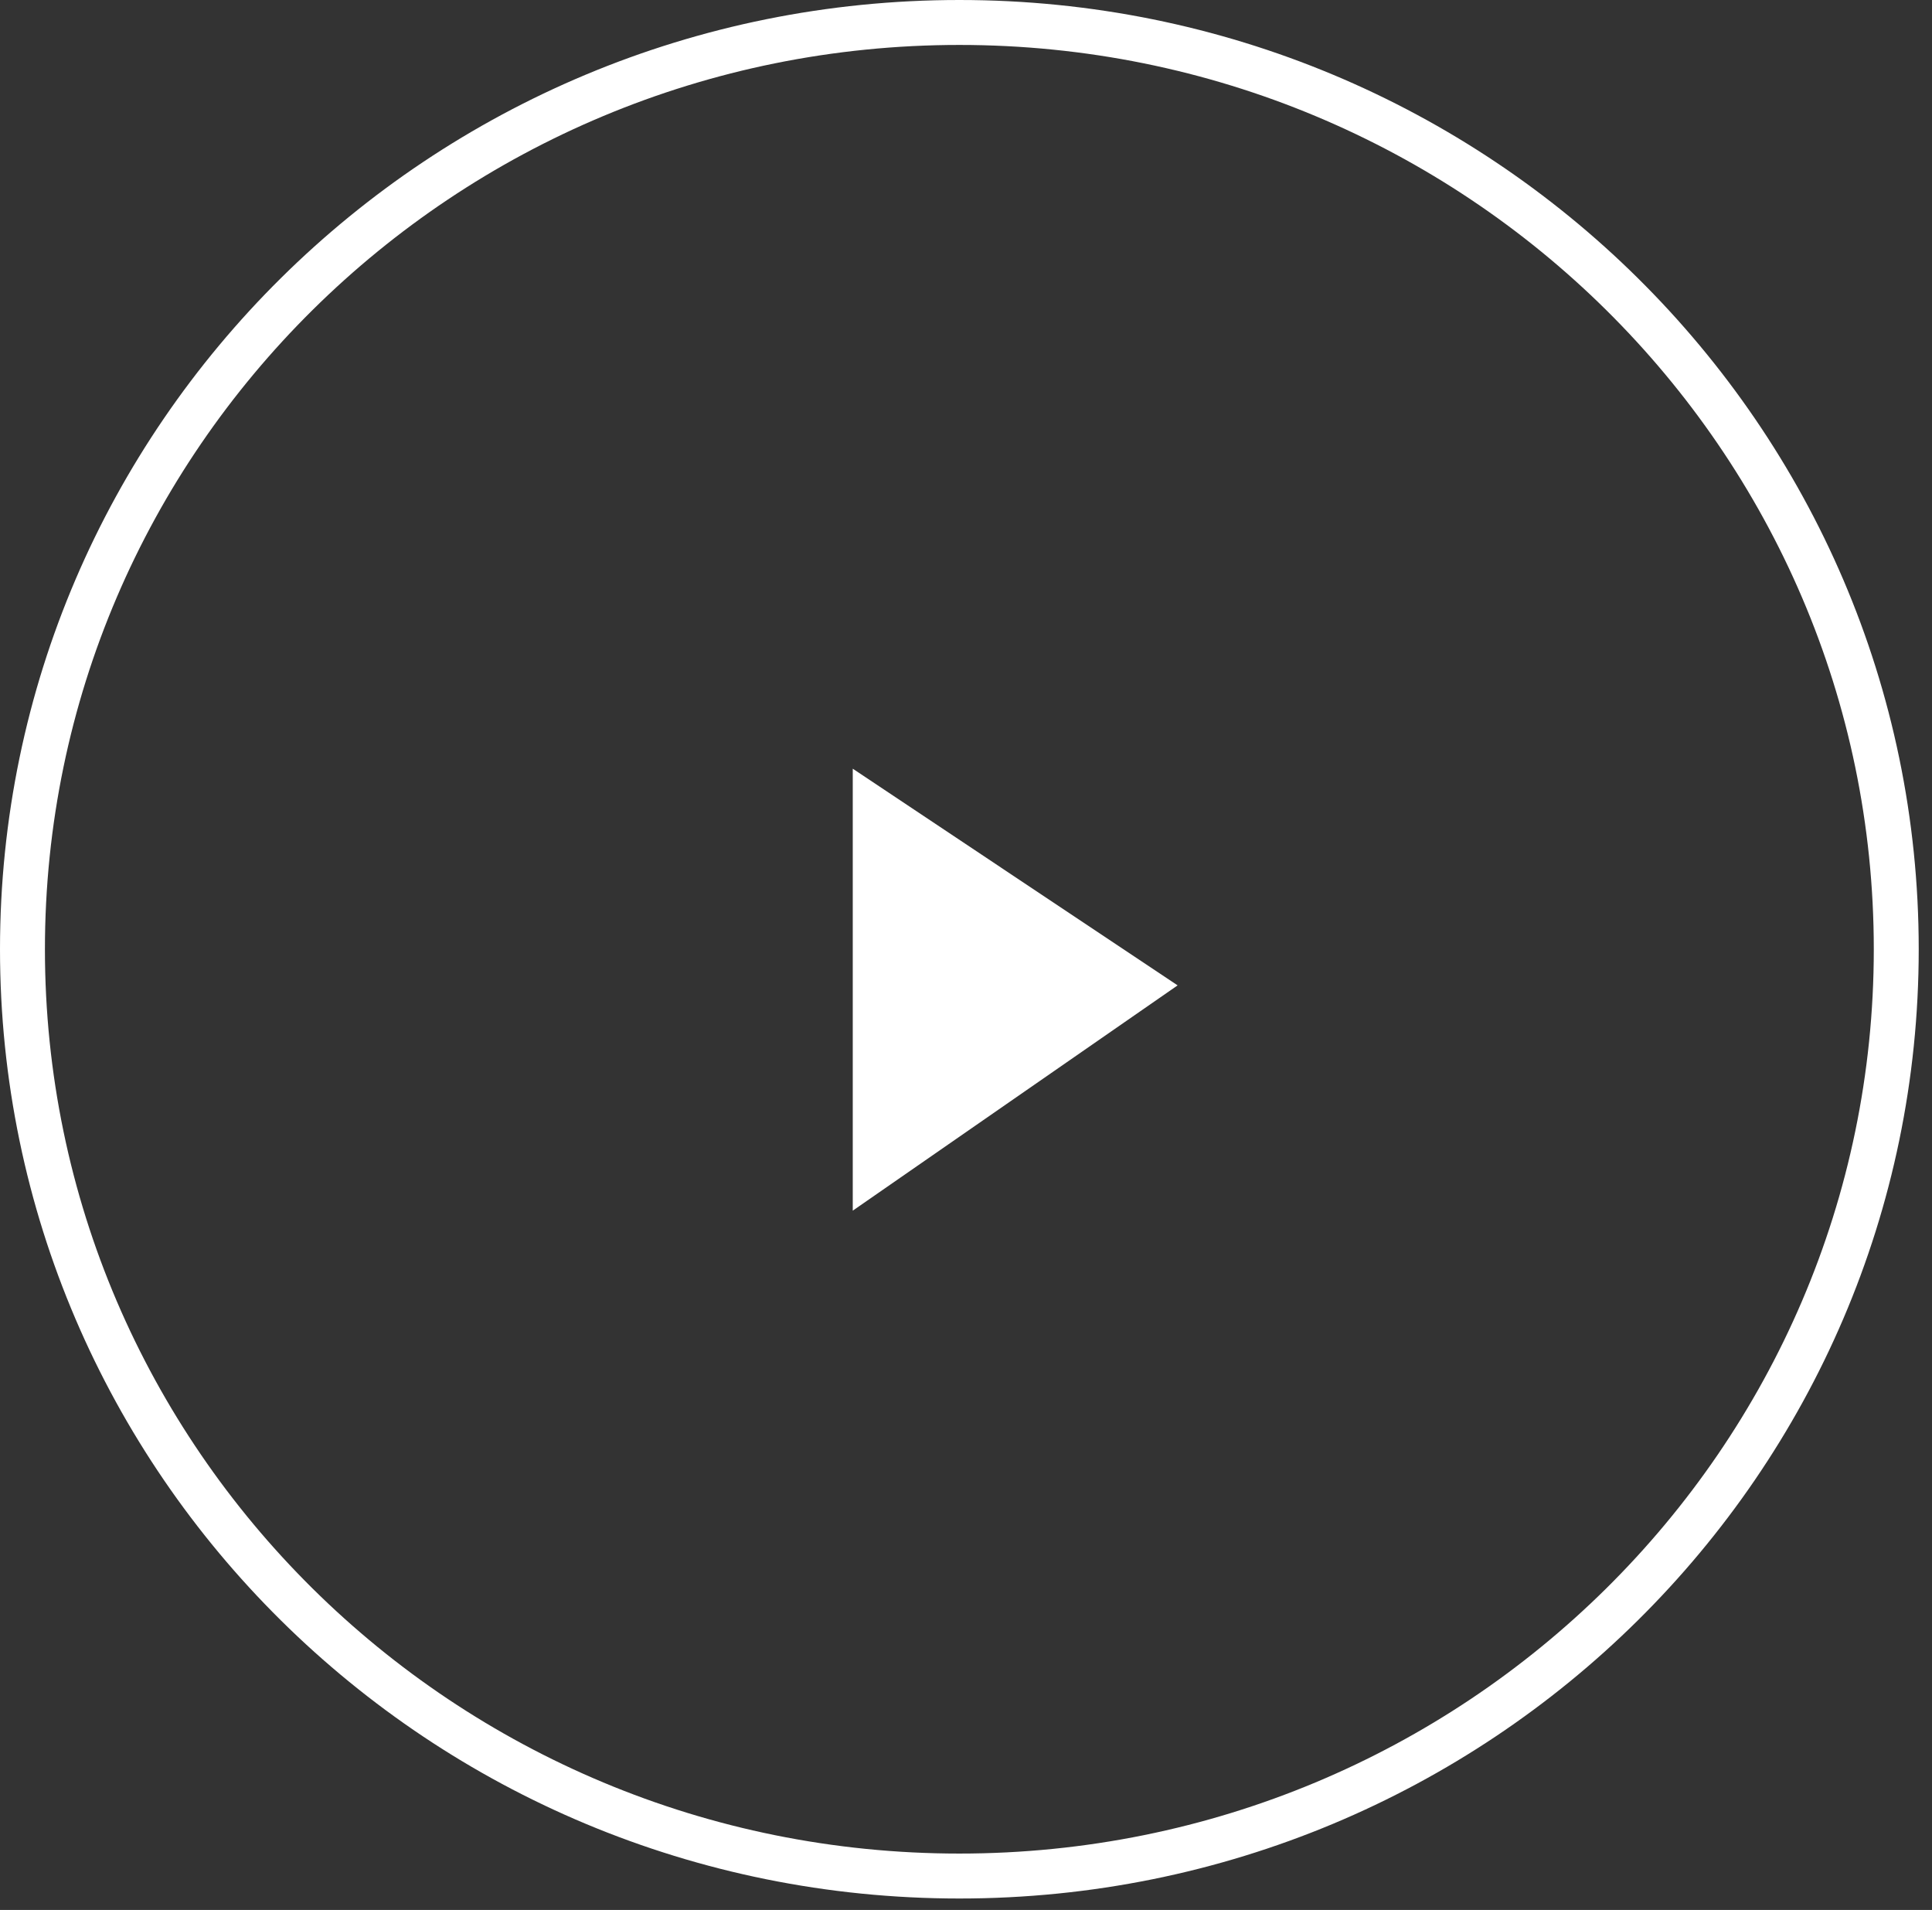
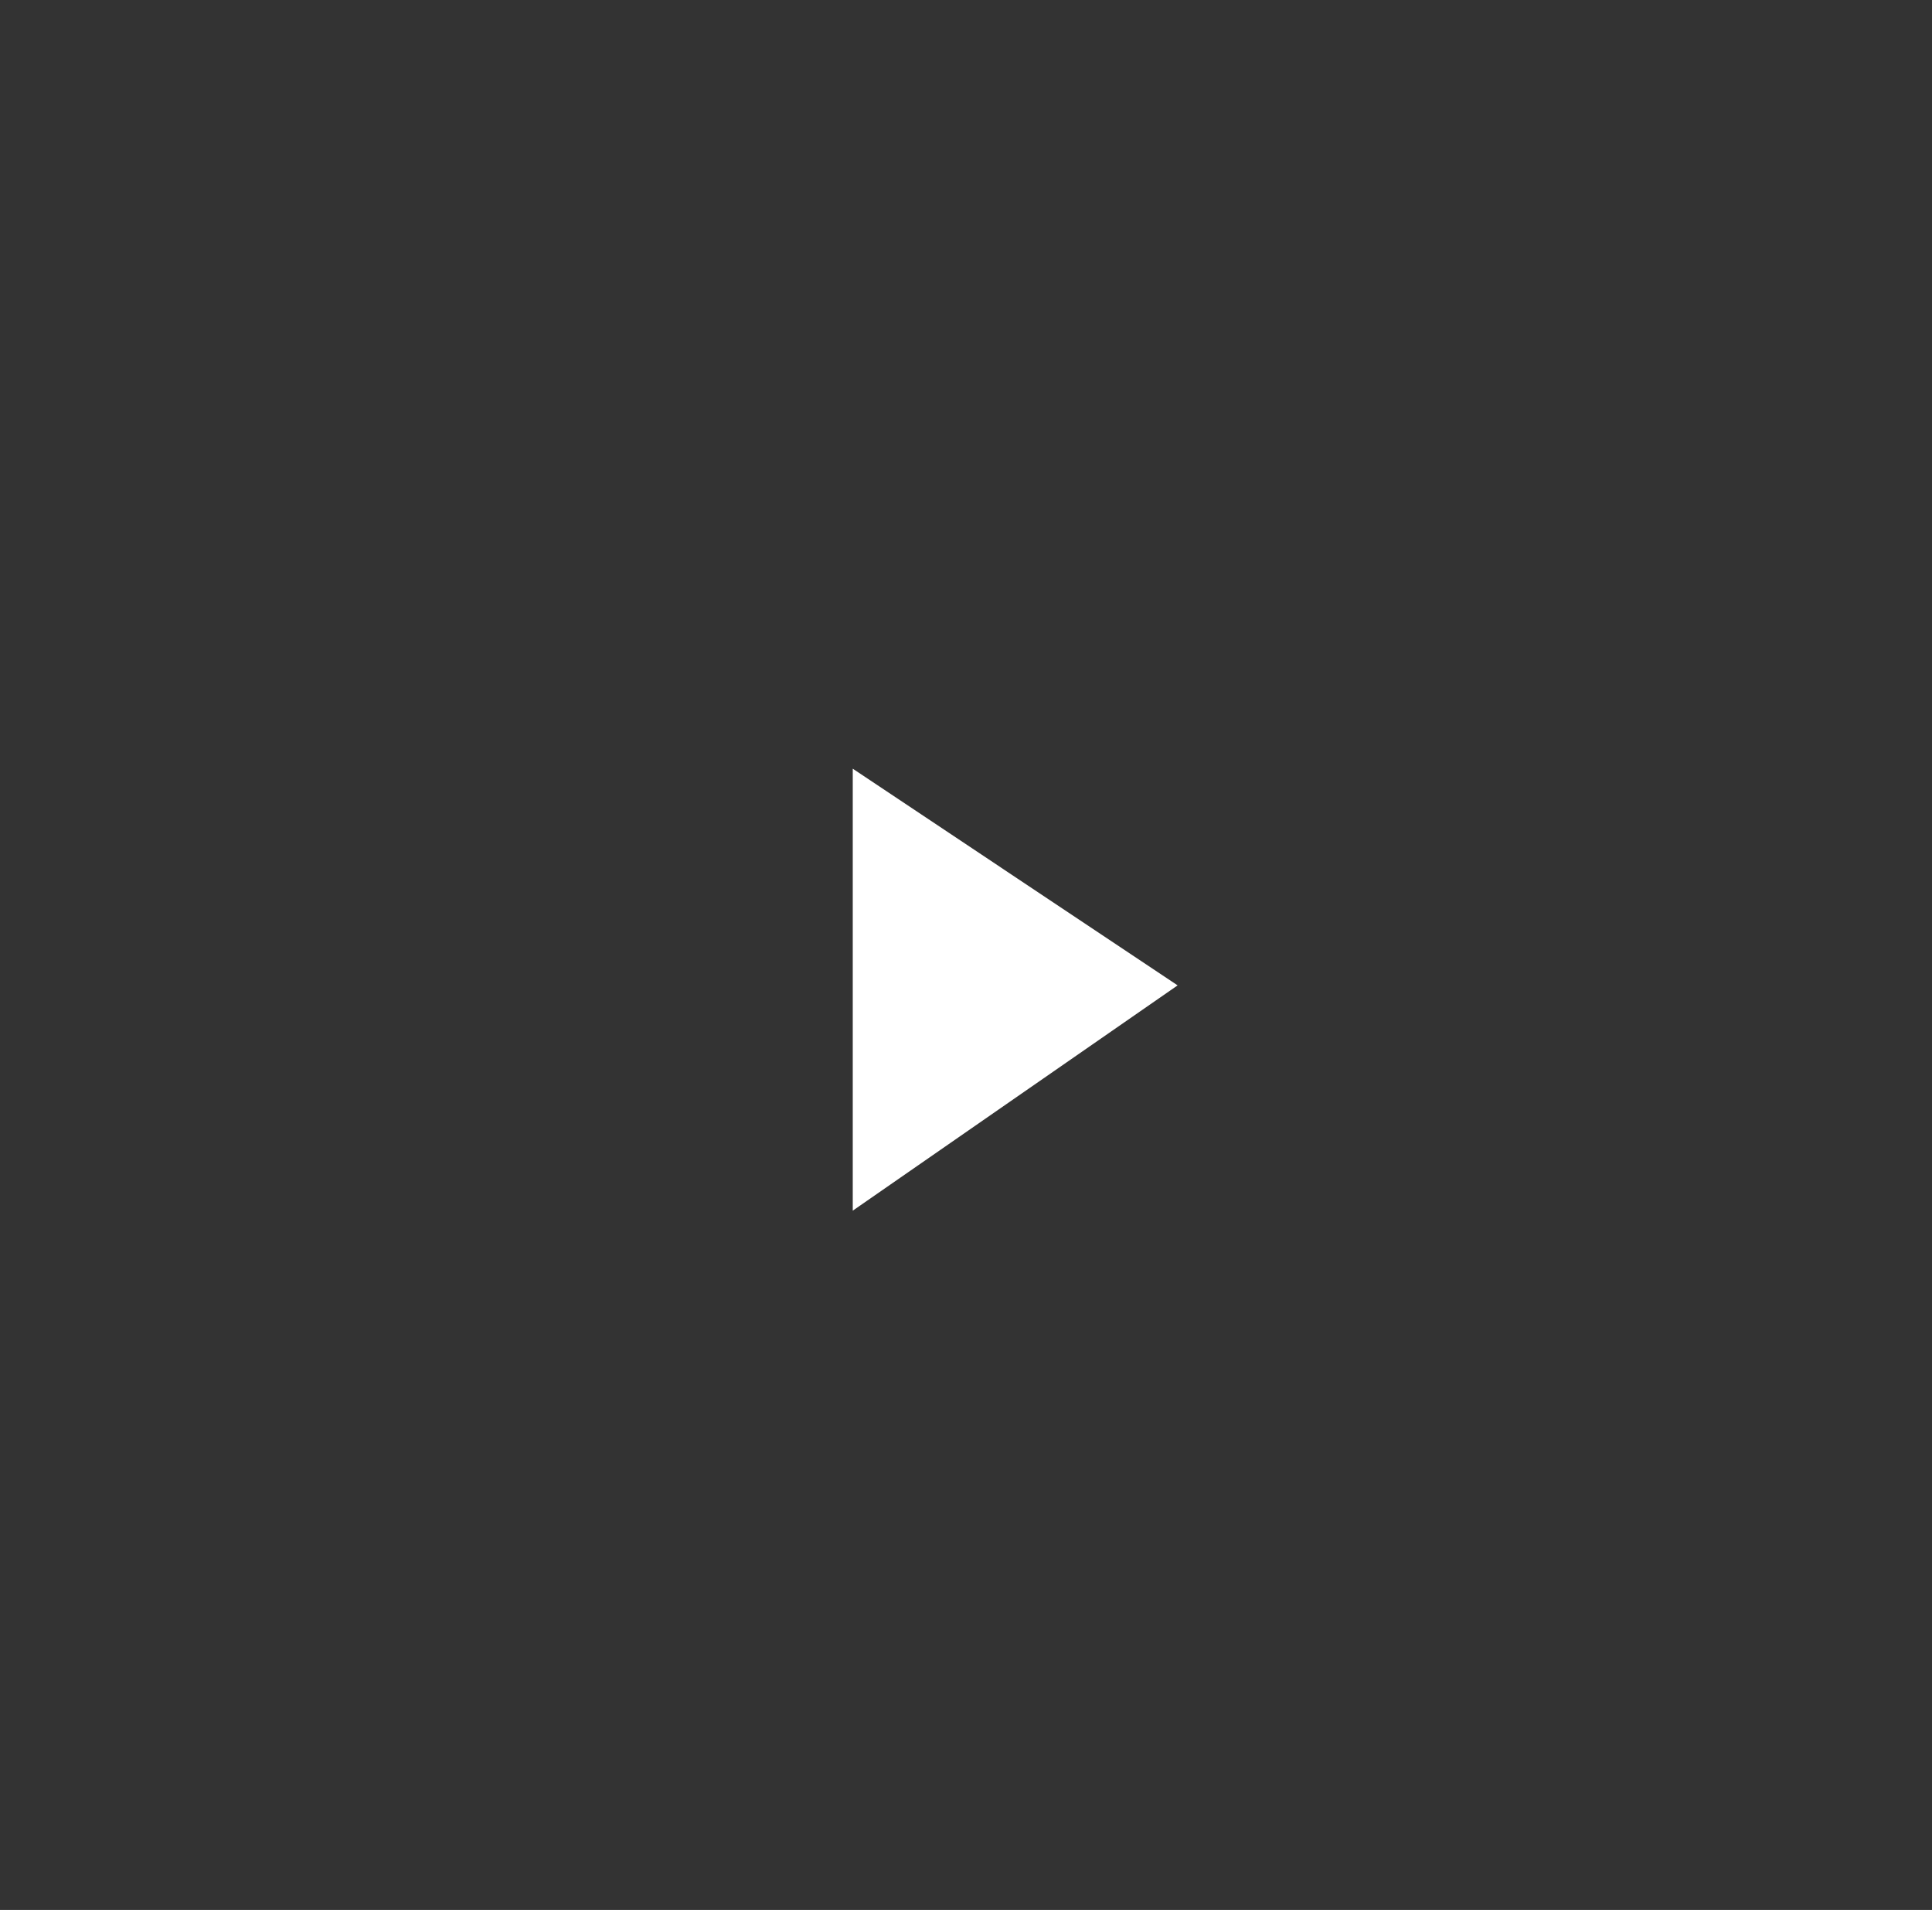
<svg xmlns="http://www.w3.org/2000/svg" width="86" height="85" viewBox="0 0 86 85" fill="none">
  <rect x="0" y="0" width="86" height="85" fill="#333333" stroke="none" />
-   <path d="M84.409 42.245C84.409 65.015 65.747 83.491 42.705 83.491C19.662 83.491 1 65.015 1 42.245C1 19.476 19.662 1 42.705 1C65.747 1 84.409 19.476 84.409 42.245Z" stroke="white" stroke-width="2" />
  <path fill-rule="evenodd" clip-rule="evenodd" d="M37.959 34.21V53.879L52.42 43.853L37.959 34.21Z" fill="white" />
</svg>